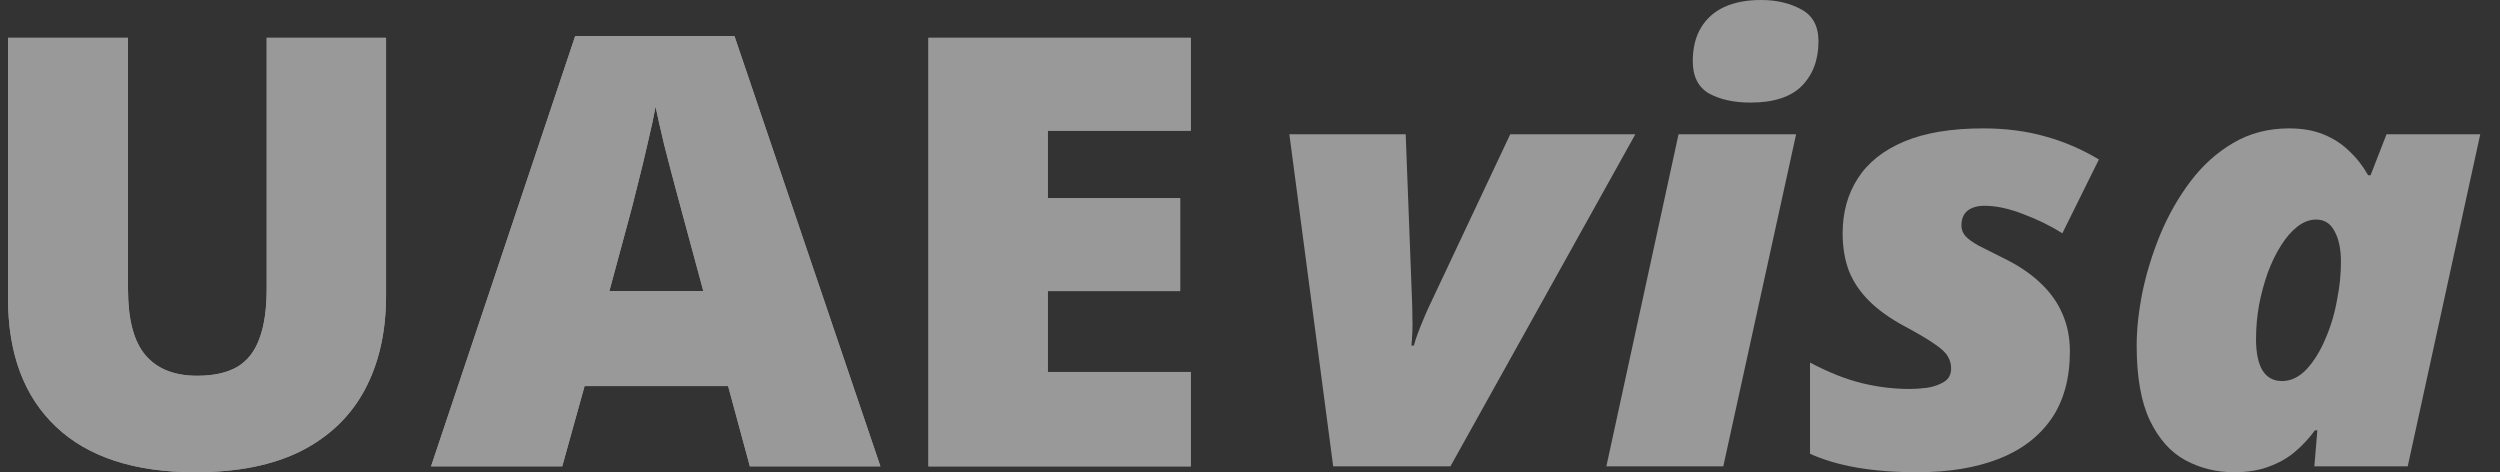
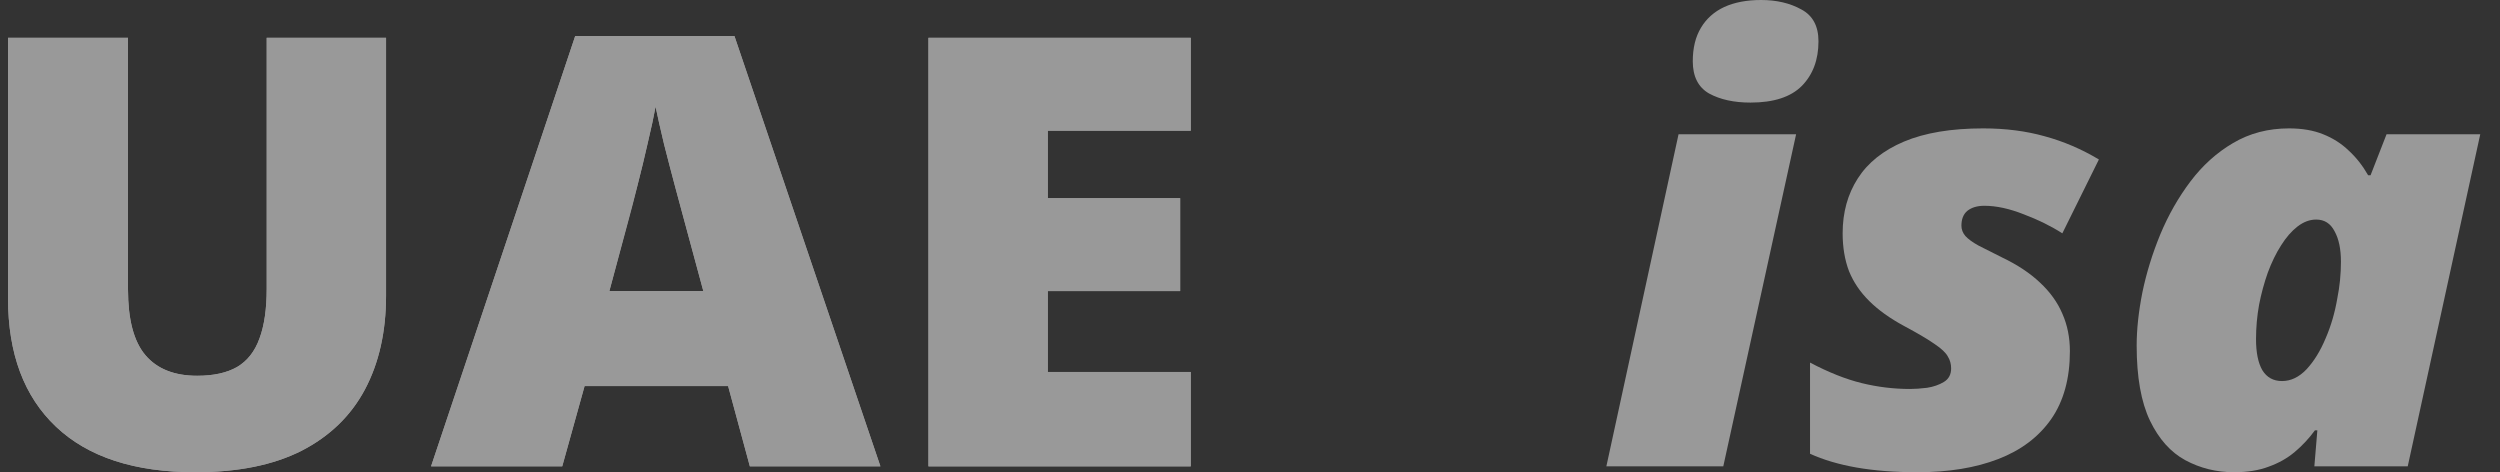
<svg xmlns="http://www.w3.org/2000/svg" width="90" height="17" viewBox="0 0 90 17" fill="none">
  <rect x="0" y="0" width="90" height="17" fill="#333333" stroke="none" />
  <g opacity="0.5">
    <path d="M13.898 1.361V10.647C13.898 11.942 13.644 13.068 13.136 14.024C12.629 14.974 11.867 15.709 10.852 16.23C9.836 16.743 8.564 17 7.033 17C4.843 17 3.172 16.455 2.018 15.364C0.865 14.274 0.289 12.733 0.289 10.742V1.361H4.608V10.415C4.608 11.506 4.818 12.297 5.238 12.79C5.659 13.282 6.279 13.528 7.099 13.528C7.686 13.528 8.165 13.423 8.535 13.212C8.904 12.994 9.173 12.652 9.34 12.188C9.514 11.724 9.601 11.126 9.601 10.394V1.361H13.898Z" fill="white" />
-     <path d="M26.995 16.789L26.212 13.898H21.045L20.24 16.789H15.518L20.707 1.298H26.44L31.695 16.789H26.995ZM25.32 10.479L24.635 7.946C24.562 7.672 24.457 7.281 24.319 6.775C24.181 6.261 24.044 5.734 23.906 5.192C23.775 4.643 23.674 4.193 23.601 3.841C23.536 4.193 23.442 4.629 23.318 5.15C23.202 5.663 23.079 6.173 22.948 6.68C22.825 7.186 22.716 7.608 22.622 7.946L21.937 10.479H25.32Z" fill="white" />
+     <path d="M26.995 16.789L26.212 13.898H21.045L20.24 16.789H15.518L20.707 1.298H26.44L31.695 16.789H26.995ZM25.32 10.479L24.635 7.946C24.562 7.672 24.457 7.281 24.319 6.775C24.181 6.261 24.044 5.734 23.906 5.192C23.775 4.643 23.674 4.193 23.601 3.841C23.536 4.193 23.442 4.629 23.318 5.15C23.202 5.663 23.079 6.173 22.948 6.68L21.937 10.479H25.32Z" fill="white" />
    <path d="M42.867 16.789H33.424V1.361H42.867V4.706H37.721V7.133H42.486V10.479H37.721V13.391H42.867V16.789Z" fill="white" />
    <path d="M13.898 1.361V10.647C13.898 11.942 13.644 13.068 13.136 14.024C12.629 14.974 11.867 15.709 10.852 16.23C9.836 16.743 8.564 17 7.033 17C4.843 17 3.172 16.455 2.018 15.364C0.865 14.274 0.289 12.733 0.289 10.742V1.361H4.608V10.415C4.608 11.506 4.818 12.297 5.238 12.79C5.659 13.282 6.279 13.528 7.099 13.528C7.686 13.528 8.165 13.423 8.535 13.212C8.904 12.994 9.173 12.652 9.34 12.188C9.514 11.724 9.601 11.126 9.601 10.394V1.361H13.898Z" fill="white" />
    <path d="M26.995 16.789L26.212 13.898H21.045L20.24 16.789H15.518L20.707 1.298H26.44L31.695 16.789H26.995ZM25.32 10.479L24.635 7.946C24.562 7.672 24.457 7.281 24.319 6.775C24.181 6.261 24.044 5.734 23.906 5.192C23.775 4.643 23.674 4.193 23.601 3.841C23.536 4.193 23.442 4.629 23.318 5.15C23.202 5.663 23.079 6.173 22.948 6.68C22.825 7.186 22.716 7.608 22.622 7.946L21.937 10.479H25.32Z" fill="white" />
    <path d="M42.867 16.789H33.424V1.361H42.867V4.706H37.721V7.133H42.486V10.479H37.721V13.391H42.867V16.789Z" fill="white" />
-     <path d="M47.995 16.789L46.417 4.833H50.605L50.834 10.848C50.841 11.031 50.845 11.217 50.845 11.407C50.852 11.597 50.852 11.78 50.845 11.956C50.837 12.125 50.827 12.287 50.812 12.441H50.899C50.935 12.301 50.986 12.146 51.051 11.977C51.117 11.801 51.185 11.629 51.258 11.46C51.331 11.284 51.396 11.136 51.454 11.017L54.369 4.833H58.873L52.215 16.789H47.995Z" fill="white" />
    <path d="M57.829 16.789L60.428 4.833H64.66L62.038 16.789H57.829ZM63.018 3.693C62.423 3.693 61.926 3.584 61.527 3.366C61.136 3.141 60.94 2.754 60.94 2.205C60.94 1.727 61.038 1.326 61.233 1.002C61.429 0.672 61.709 0.422 62.071 0.253C62.441 0.084 62.883 0 63.398 0C63.957 0 64.439 0.113 64.845 0.338C65.258 0.556 65.465 0.939 65.465 1.488C65.465 2.149 65.266 2.684 64.867 3.092C64.468 3.493 63.852 3.693 63.018 3.693Z" fill="white" />
    <path d="M69.033 17C68.214 17 67.481 16.944 66.836 16.831C66.198 16.719 65.639 16.553 65.161 16.335V13.053C65.828 13.405 66.448 13.651 67.021 13.792C67.594 13.933 68.174 14.003 68.761 14.003C68.935 14.003 69.138 13.989 69.371 13.961C69.603 13.926 69.806 13.855 69.98 13.75C70.154 13.644 70.241 13.482 70.241 13.264C70.241 13.103 70.201 12.958 70.121 12.832C70.049 12.698 69.893 12.55 69.653 12.389C69.414 12.22 69.044 12.002 68.544 11.734C68.036 11.46 67.619 11.161 67.293 10.837C66.966 10.514 66.724 10.155 66.564 9.761C66.412 9.36 66.335 8.906 66.335 8.4C66.335 7.647 66.517 6.989 66.879 6.426C67.242 5.857 67.797 5.413 68.544 5.097C69.298 4.78 70.248 4.622 71.394 4.622C72.199 4.622 72.939 4.717 73.613 4.907C74.287 5.09 74.937 5.368 75.56 5.741L74.244 8.4C73.838 8.139 73.374 7.911 72.852 7.714C72.337 7.51 71.865 7.408 71.437 7.408C71.184 7.408 70.981 7.468 70.828 7.587C70.683 7.707 70.611 7.886 70.611 8.125C70.611 8.259 70.658 8.382 70.752 8.495C70.854 8.607 71.013 8.723 71.231 8.843C71.448 8.956 71.728 9.096 72.068 9.265C72.627 9.532 73.084 9.835 73.439 10.173C73.802 10.51 74.07 10.883 74.244 11.291C74.425 11.699 74.516 12.149 74.516 12.642C74.516 13.627 74.291 14.443 73.841 15.09C73.392 15.73 72.757 16.209 71.938 16.525C71.118 16.842 70.15 17 69.033 17Z" fill="white" />
    <path d="M80.423 17C79.792 17 79.208 16.856 78.671 16.567C78.142 16.279 77.718 15.804 77.399 15.143C77.08 14.474 76.92 13.574 76.92 12.441C76.92 11.857 76.989 11.217 77.127 10.521C77.272 9.824 77.486 9.131 77.769 8.442C78.059 7.745 78.421 7.109 78.856 6.532C79.292 5.955 79.803 5.494 80.39 5.15C80.985 4.798 81.656 4.622 82.403 4.622C82.874 4.622 83.284 4.692 83.632 4.833C83.987 4.974 84.296 5.171 84.557 5.424C84.825 5.67 85.057 5.966 85.253 6.31H85.34L85.916 4.833H89.289L86.678 16.789H83.317L83.425 15.491H83.338C83.121 15.787 82.878 16.047 82.609 16.272C82.341 16.497 82.029 16.673 81.674 16.799C81.326 16.933 80.909 17 80.423 17ZM82.153 13.718C82.472 13.718 82.765 13.578 83.034 13.296C83.302 13.008 83.531 12.638 83.719 12.188C83.915 11.738 84.056 11.256 84.143 10.742C84.187 10.524 84.219 10.306 84.241 10.088C84.263 9.863 84.274 9.641 84.274 9.423C84.274 8.966 84.198 8.6 84.045 8.326C83.9 8.044 83.679 7.904 83.382 7.904C83.15 7.904 82.925 7.988 82.707 8.157C82.497 8.319 82.301 8.544 82.12 8.832C81.939 9.114 81.779 9.441 81.641 9.814C81.511 10.18 81.406 10.566 81.326 10.975C81.253 11.383 81.217 11.794 81.217 12.209C81.217 12.695 81.293 13.068 81.445 13.328C81.605 13.588 81.841 13.718 82.153 13.718Z" fill="white" />
  </g>
</svg>